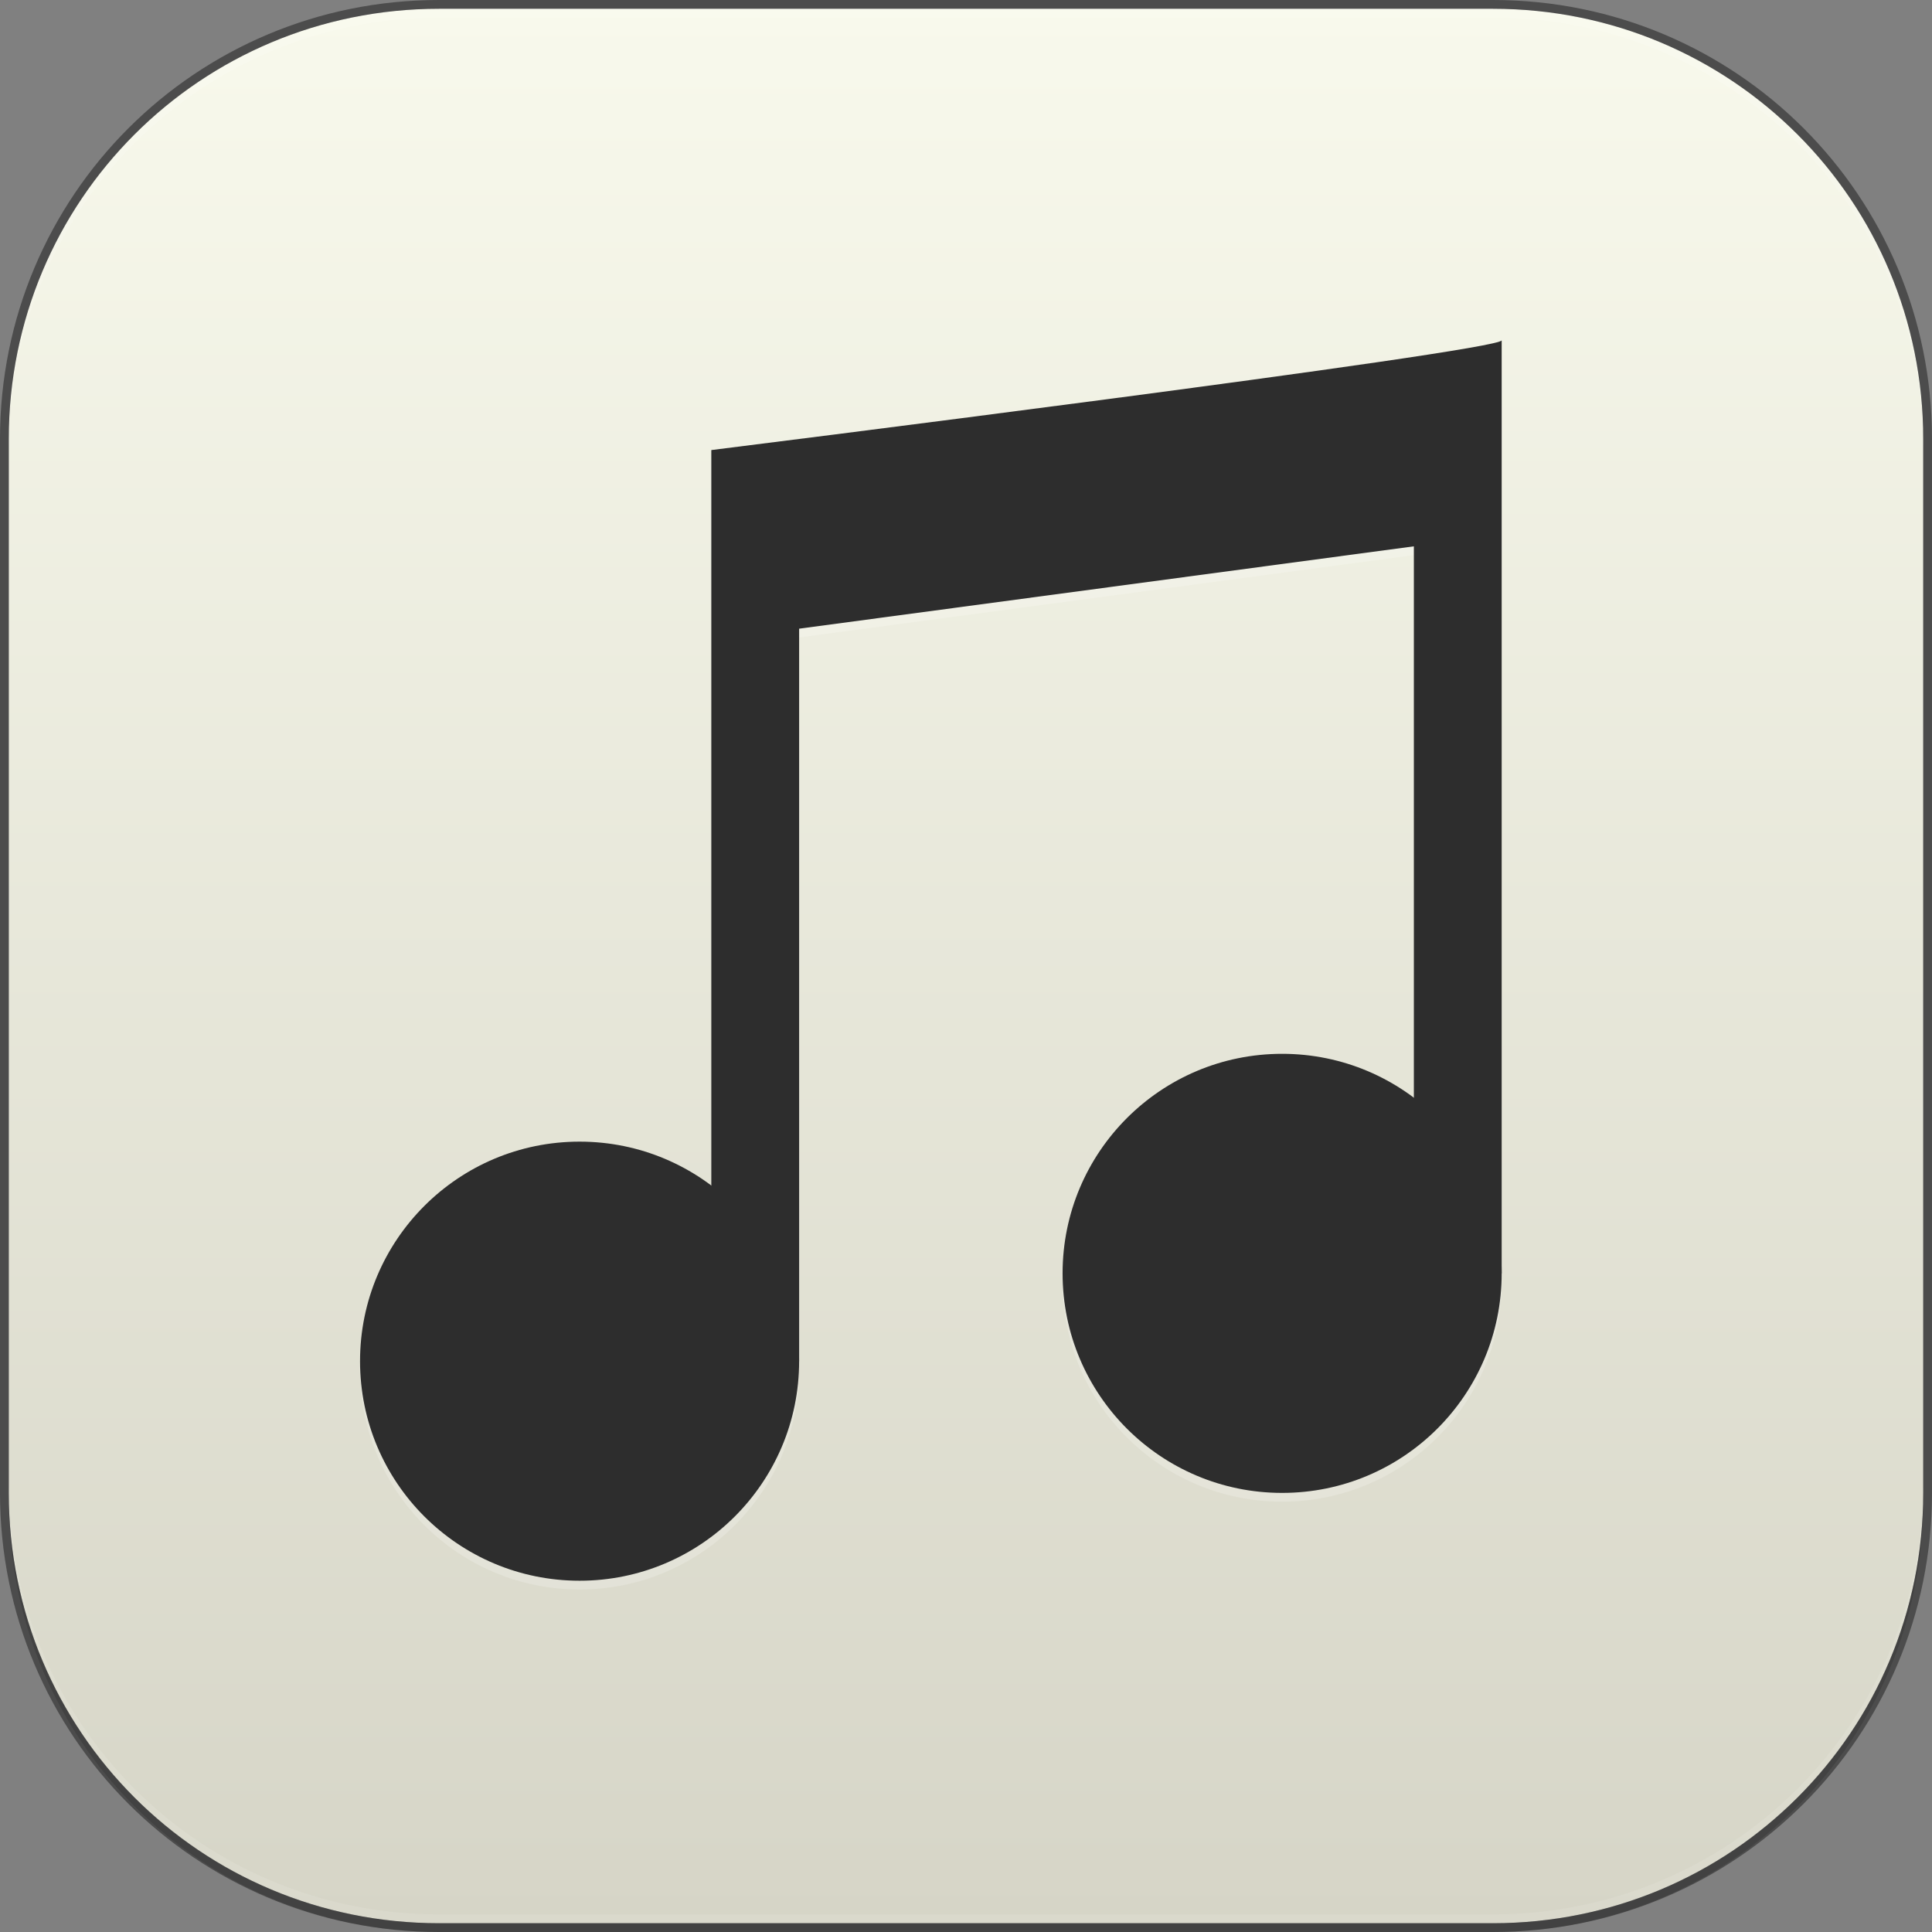
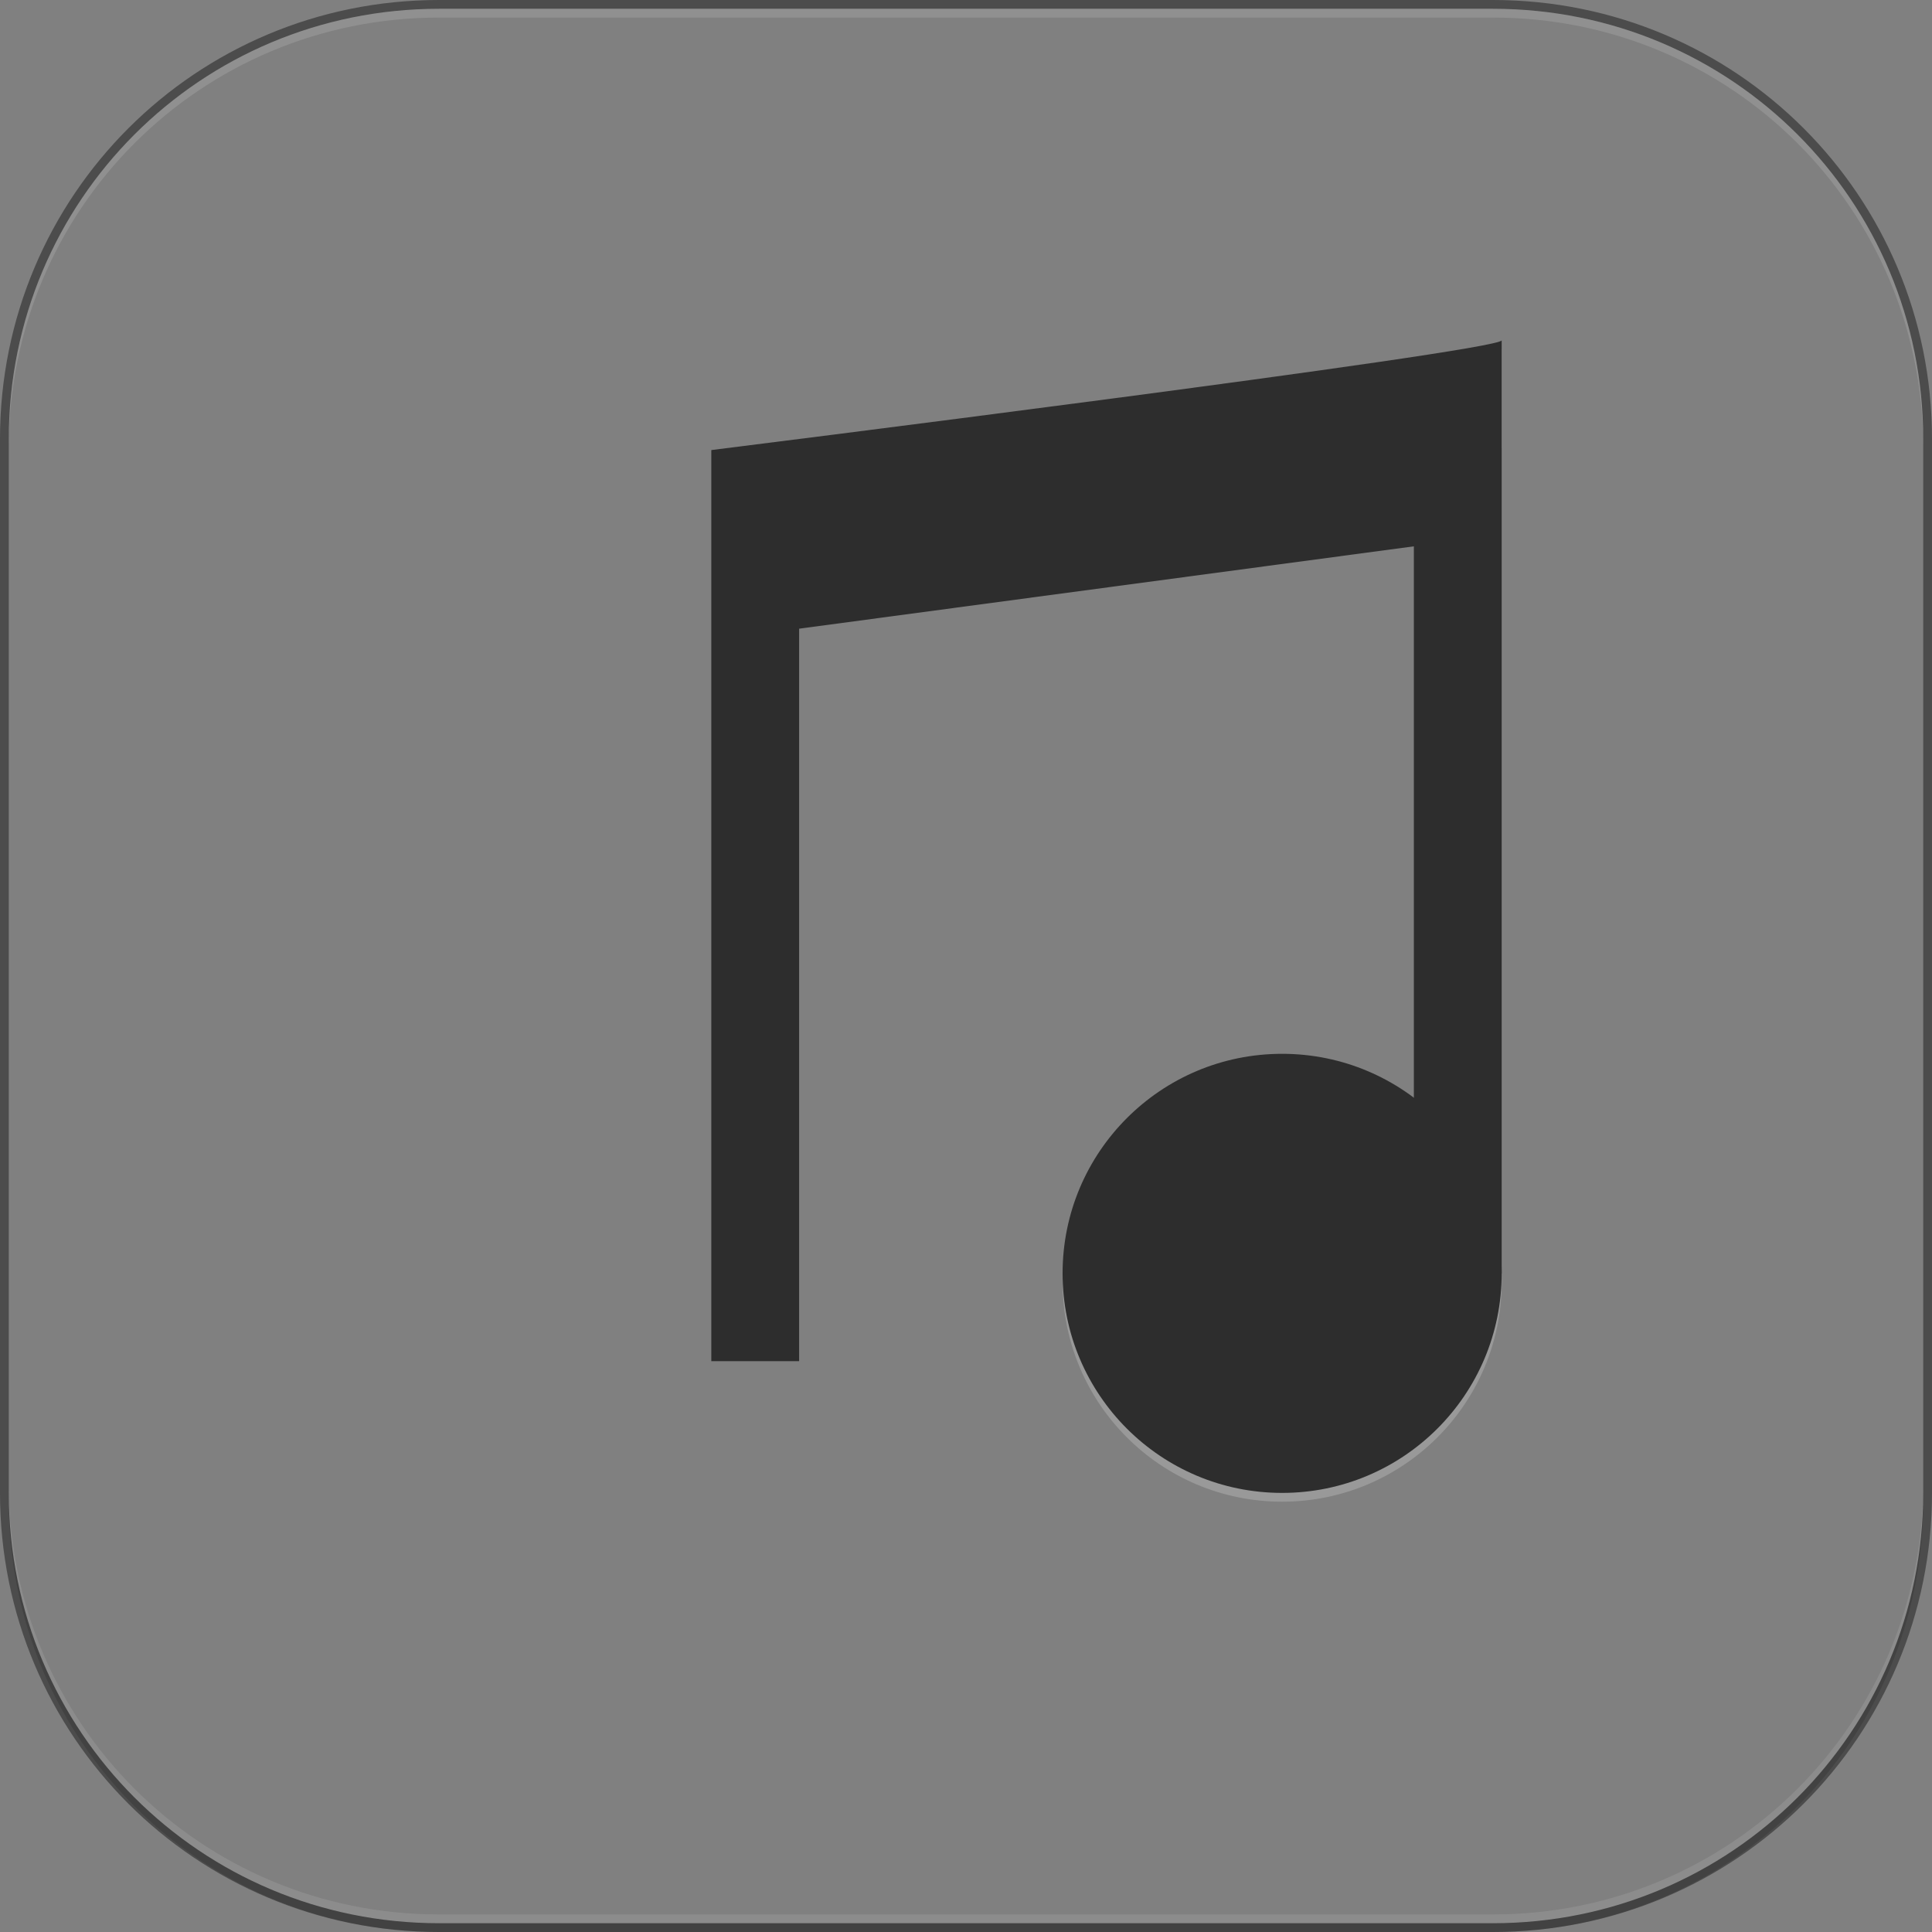
<svg xmlns="http://www.w3.org/2000/svg" xmlns:xlink="http://www.w3.org/1999/xlink" version="1.1" id="svg4319" viewBox="0 0 220 220" height="62.089mm" width="62.089mm">
  <rect x="0" y="0" width="220" height="220" fill="#808080" stroke="none" />
  <defs id="defs4321">
    <linearGradient gradientTransform="matrix(0,-1,1,0,-201.714,939.219)" gradientUnits="userSpaceOnUse" y2="156" x2="253" y1="156" x1="35" id="linearGradient4254" xlink:href="#outerBackgroundGradient-4" />
    <linearGradient id="outerBackgroundGradient-4">
      <stop id="stop3864-8-6-1" offset="0" style="stop-color:#d6d5c7;stop-opacity:1;" />
      <stop id="stop3866-9-1-3" offset="1" style="stop-color:#f8f9ec;stop-opacity:1;" />
    </linearGradient>
  </defs>
  <g transform="translate(155.714,-685.219)" id="layer1">
-     <path id="path4200" d="m -105.714,686.219 c -27.163,0 -49,21.837 -49,49 l 0,120 c 0,27.163 21.837,49 49,49 l 120,0 c 27.163,0 49,-21.837 49,-49 l 0,-120 c 0,-27.163 -21.837,-49 -49,-49 l -120,0 z" style="color:#bebebe;display:inline;overflow:visible;visibility:visible;fill:url(#linearGradient4254);fill-opacity:1;fill-rule:nonzero;stroke:none;stroke-width:2;marker:none;enable-background:accumulate" />
    <path style="color:#bebebe;display:inline;overflow:visible;visibility:visible;opacity:0.41;fill:#000000;fill-opacity:1;fill-rule:nonzero;stroke:none;stroke-width:0;marker:none;enable-background:accumulate" d="m -105.714,685.219 c -27.7,0 -50,22.3 -50,50 l 0,120 c 0,27.7 22.3,50 50,50 l 120,0 c 27.7,0 50,-22.3 50,-50 l 0,-120 c 0,-27.7 -22.3,-50 -50,-50 l -120,0 z m 0,1 120,0 c 27.163,0 49,21.837 49,49 l 0,120 c 0,27.163 -21.837,49 -49,49 l -120,0 c -27.163,0 -49,-21.837 -49,-49 l 0,-120 c 0,-27.163 21.837,-49 49,-49 z" id="path3155" />
    <g style="display:inline;opacity:0.2;fill:#ffffff;fill-opacity:1;enable-background:new" transform="matrix(10,0,0,10,-8144.716,2506.219)" id="g4016">
-       <path style="color:#bebebe;display:inline;overflow:visible;visibility:visible;fill:#ffffff;fill-opacity:1;fill-rule:nonzero;stroke:none;stroke-width:4;marker:none;enable-background:accumulate" d="m 805.5,-169 c -1.381,0 -2.5,1.119 -2.5,2.5 0,1.381 1.119,2.5 2.5,2.5 1.381,0 2.5,-1.119 2.5,-2.5 0,-1.381 -1.119,-2.5 -2.5,-2.5 z" id="path4018" />
-       <path style="color:#000000;font-style:normal;font-variant:normal;font-weight:normal;font-stretch:normal;font-size:medium;line-height:normal;font-family:Sans;-inkscape-font-specification:Sans;text-indent:0;text-align:start;text-decoration:none;text-decoration-line:none;letter-spacing:normal;word-spacing:normal;text-transform:none;direction:ltr;block-progression:tb;writing-mode:lr-tb;baseline-shift:baseline;text-anchor:start;display:inline;overflow:visible;visibility:visible;fill:#ffffff;fill-opacity:1;stroke:none;stroke-width:2;marker:none;enable-background:accumulate" d="m 496,83.875 c 0,0.125 -9,1.25 -9,1.25 l 0,10.375 1,0 0,-8.341 7,-0.938 0,8.279 1,0 L 496,85 Z" transform="translate(320,-262)" id="path4020" />
+       <path style="color:#000000;font-style:normal;font-variant:normal;font-weight:normal;font-stretch:normal;font-size:medium;line-height:normal;font-family:Sans;-inkscape-font-specification:Sans;text-indent:0;text-align:start;text-decoration:none;text-decoration-line:none;letter-spacing:normal;word-spacing:normal;text-transform:none;direction:ltr;block-progression:tb;writing-mode:lr-tb;baseline-shift:baseline;text-anchor:start;display:inline;overflow:visible;visibility:visible;fill:#ffffff;fill-opacity:1;stroke:none;stroke-width:2;marker:none;enable-background:accumulate" d="m 496,83.875 c 0,0.125 -9,1.25 -9,1.25 L 496,85 Z" transform="translate(320,-262)" id="path4020" />
      <path style="color:#bebebe;display:inline;overflow:visible;visibility:visible;fill:#ffffff;fill-opacity:1;fill-rule:nonzero;stroke:none;stroke-width:4;marker:none;enable-background:accumulate" d="m 813.5,-170 c -1.381,0 -2.5,1.119 -2.5,2.5 0,1.381 1.119,2.5 2.5,2.5 1.381,0 2.5,-1.119 2.5,-2.5 0,-1.381 -1.119,-2.5 -2.5,-2.5 z" id="path4022" />
    </g>
    <g id="g3931" transform="matrix(10,0,0,10,-8144.716,2505.219)" style="display:inline;fill:#2d2d2d;fill-opacity:1;enable-background:new">
-       <path id="path3933" d="m 805.5,-169 c -1.381,0 -2.5,1.119 -2.5,2.5 0,1.381 1.119,2.5 2.5,2.5 1.381,0 2.5,-1.119 2.5,-2.5 0,-1.381 -1.119,-2.5 -2.5,-2.5 z" style="color:#bebebe;display:inline;overflow:visible;visibility:visible;fill:#2d2d2d;fill-opacity:1;fill-rule:nonzero;stroke:none;stroke-width:4;marker:none;enable-background:accumulate" />
      <path id="path3935" transform="translate(320,-262)" d="m 496,83.875 c 0,0.125 -9,1.25 -9,1.25 l 0,10.375 1,0 0,-8.341 7,-0.938 0,8.279 1,0 L 496,85 Z" style="color:#000000;font-style:normal;font-variant:normal;font-weight:normal;font-stretch:normal;font-size:medium;line-height:normal;font-family:Sans;-inkscape-font-specification:Sans;text-indent:0;text-align:start;text-decoration:none;text-decoration-line:none;letter-spacing:normal;word-spacing:normal;text-transform:none;direction:ltr;block-progression:tb;writing-mode:lr-tb;baseline-shift:baseline;text-anchor:start;display:inline;overflow:visible;visibility:visible;fill:#2d2d2d;fill-opacity:1;stroke:none;stroke-width:2;marker:none;enable-background:accumulate" />
      <path id="path3937" d="m 813.5,-170 c -1.381,0 -2.5,1.119 -2.5,2.5 0,1.381 1.119,2.5 2.5,2.5 1.381,0 2.5,-1.119 2.5,-2.5 0,-1.381 -1.119,-2.5 -2.5,-2.5 z" style="color:#bebebe;display:inline;overflow:visible;visibility:visible;fill:#2d2d2d;fill-opacity:1;fill-rule:nonzero;stroke:none;stroke-width:4;marker:none;enable-background:accumulate" />
    </g>
    <path id="rect3894" d="m -105.714,686.219 c -27.163,0 -49,21.837 -49,49 l 0,1 c 0,-27.163 21.837,-49 49,-49 l 120,0 c 27.163,0 49,21.837 49,49 l 0,-1 c 0,-27.163 -21.837,-49 -49,-49 l -120,0 z" style="color:#bebebe;display:inline;overflow:visible;visibility:visible;opacity:0.13;fill:#ffffff;fill-opacity:1;fill-rule:nonzero;stroke:none;stroke-width:0;marker:none;enable-background:accumulate" />
    <path style="color:#bebebe;display:inline;overflow:visible;visibility:visible;opacity:0.13;fill:#000000;fill-opacity:1;fill-rule:nonzero;stroke:none;stroke-width:0;marker:none;enable-background:accumulate" d="m 14.286,905.219 c 27.163,0 49,-21.837 49,-49 l 0,-1 c 0,27.163 -21.837,49 -49,49 l -120,0 c -27.163,0 -49,-21.837 -49,-49 l 0,1 c 0,27.163 21.837,49 49,49 l 120,0 z" id="path4085" />
    <path style="color:#bebebe;display:inline;overflow:visible;visibility:visible;opacity:0.1;fill:#ffffff;fill-opacity:1;fill-rule:nonzero;stroke:none;stroke-width:0;marker:none;enable-background:accumulate" d="m -105.714,904.219 c -27.163,0 -49,-21.837 -49,-49 l 0,-1 c 0,27.163 21.837,49 49,49 l 120,0 c 27.163,0 49,-21.837 49,-49 l 0,1 c 0,27.163 -21.837,49 -49,49 l -120,0 z" id="path4280" />
  </g>
</svg>